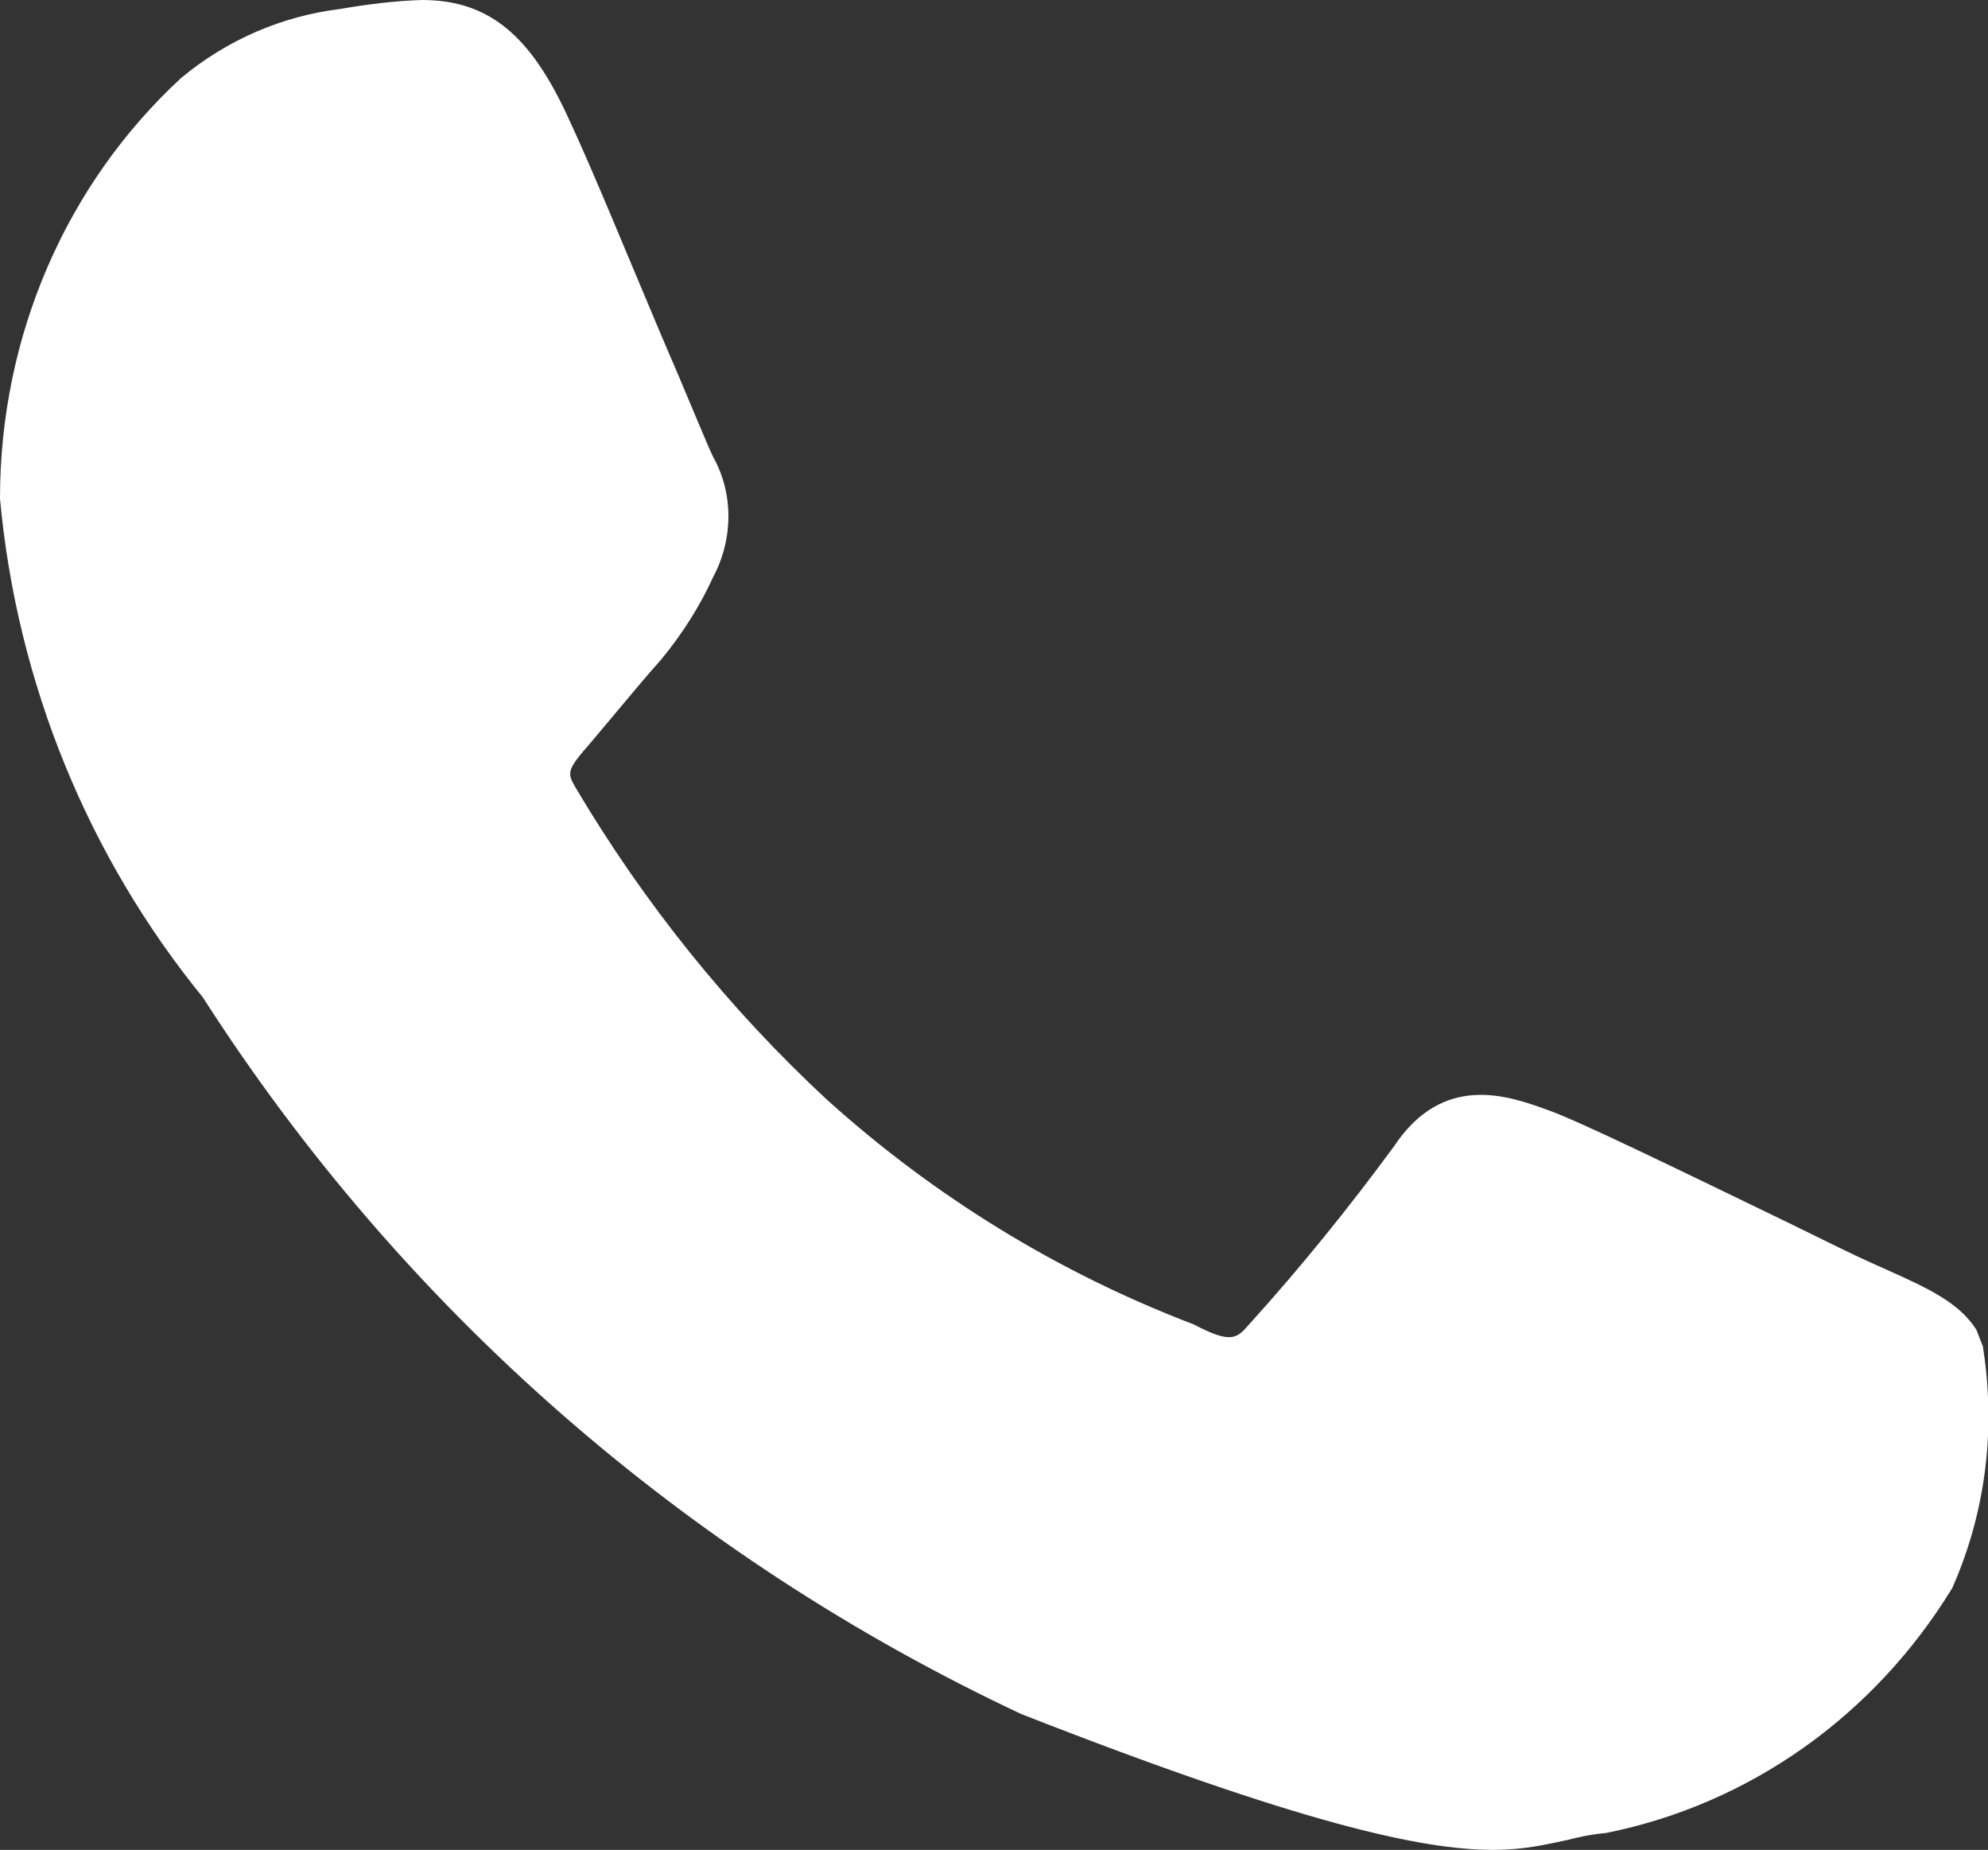
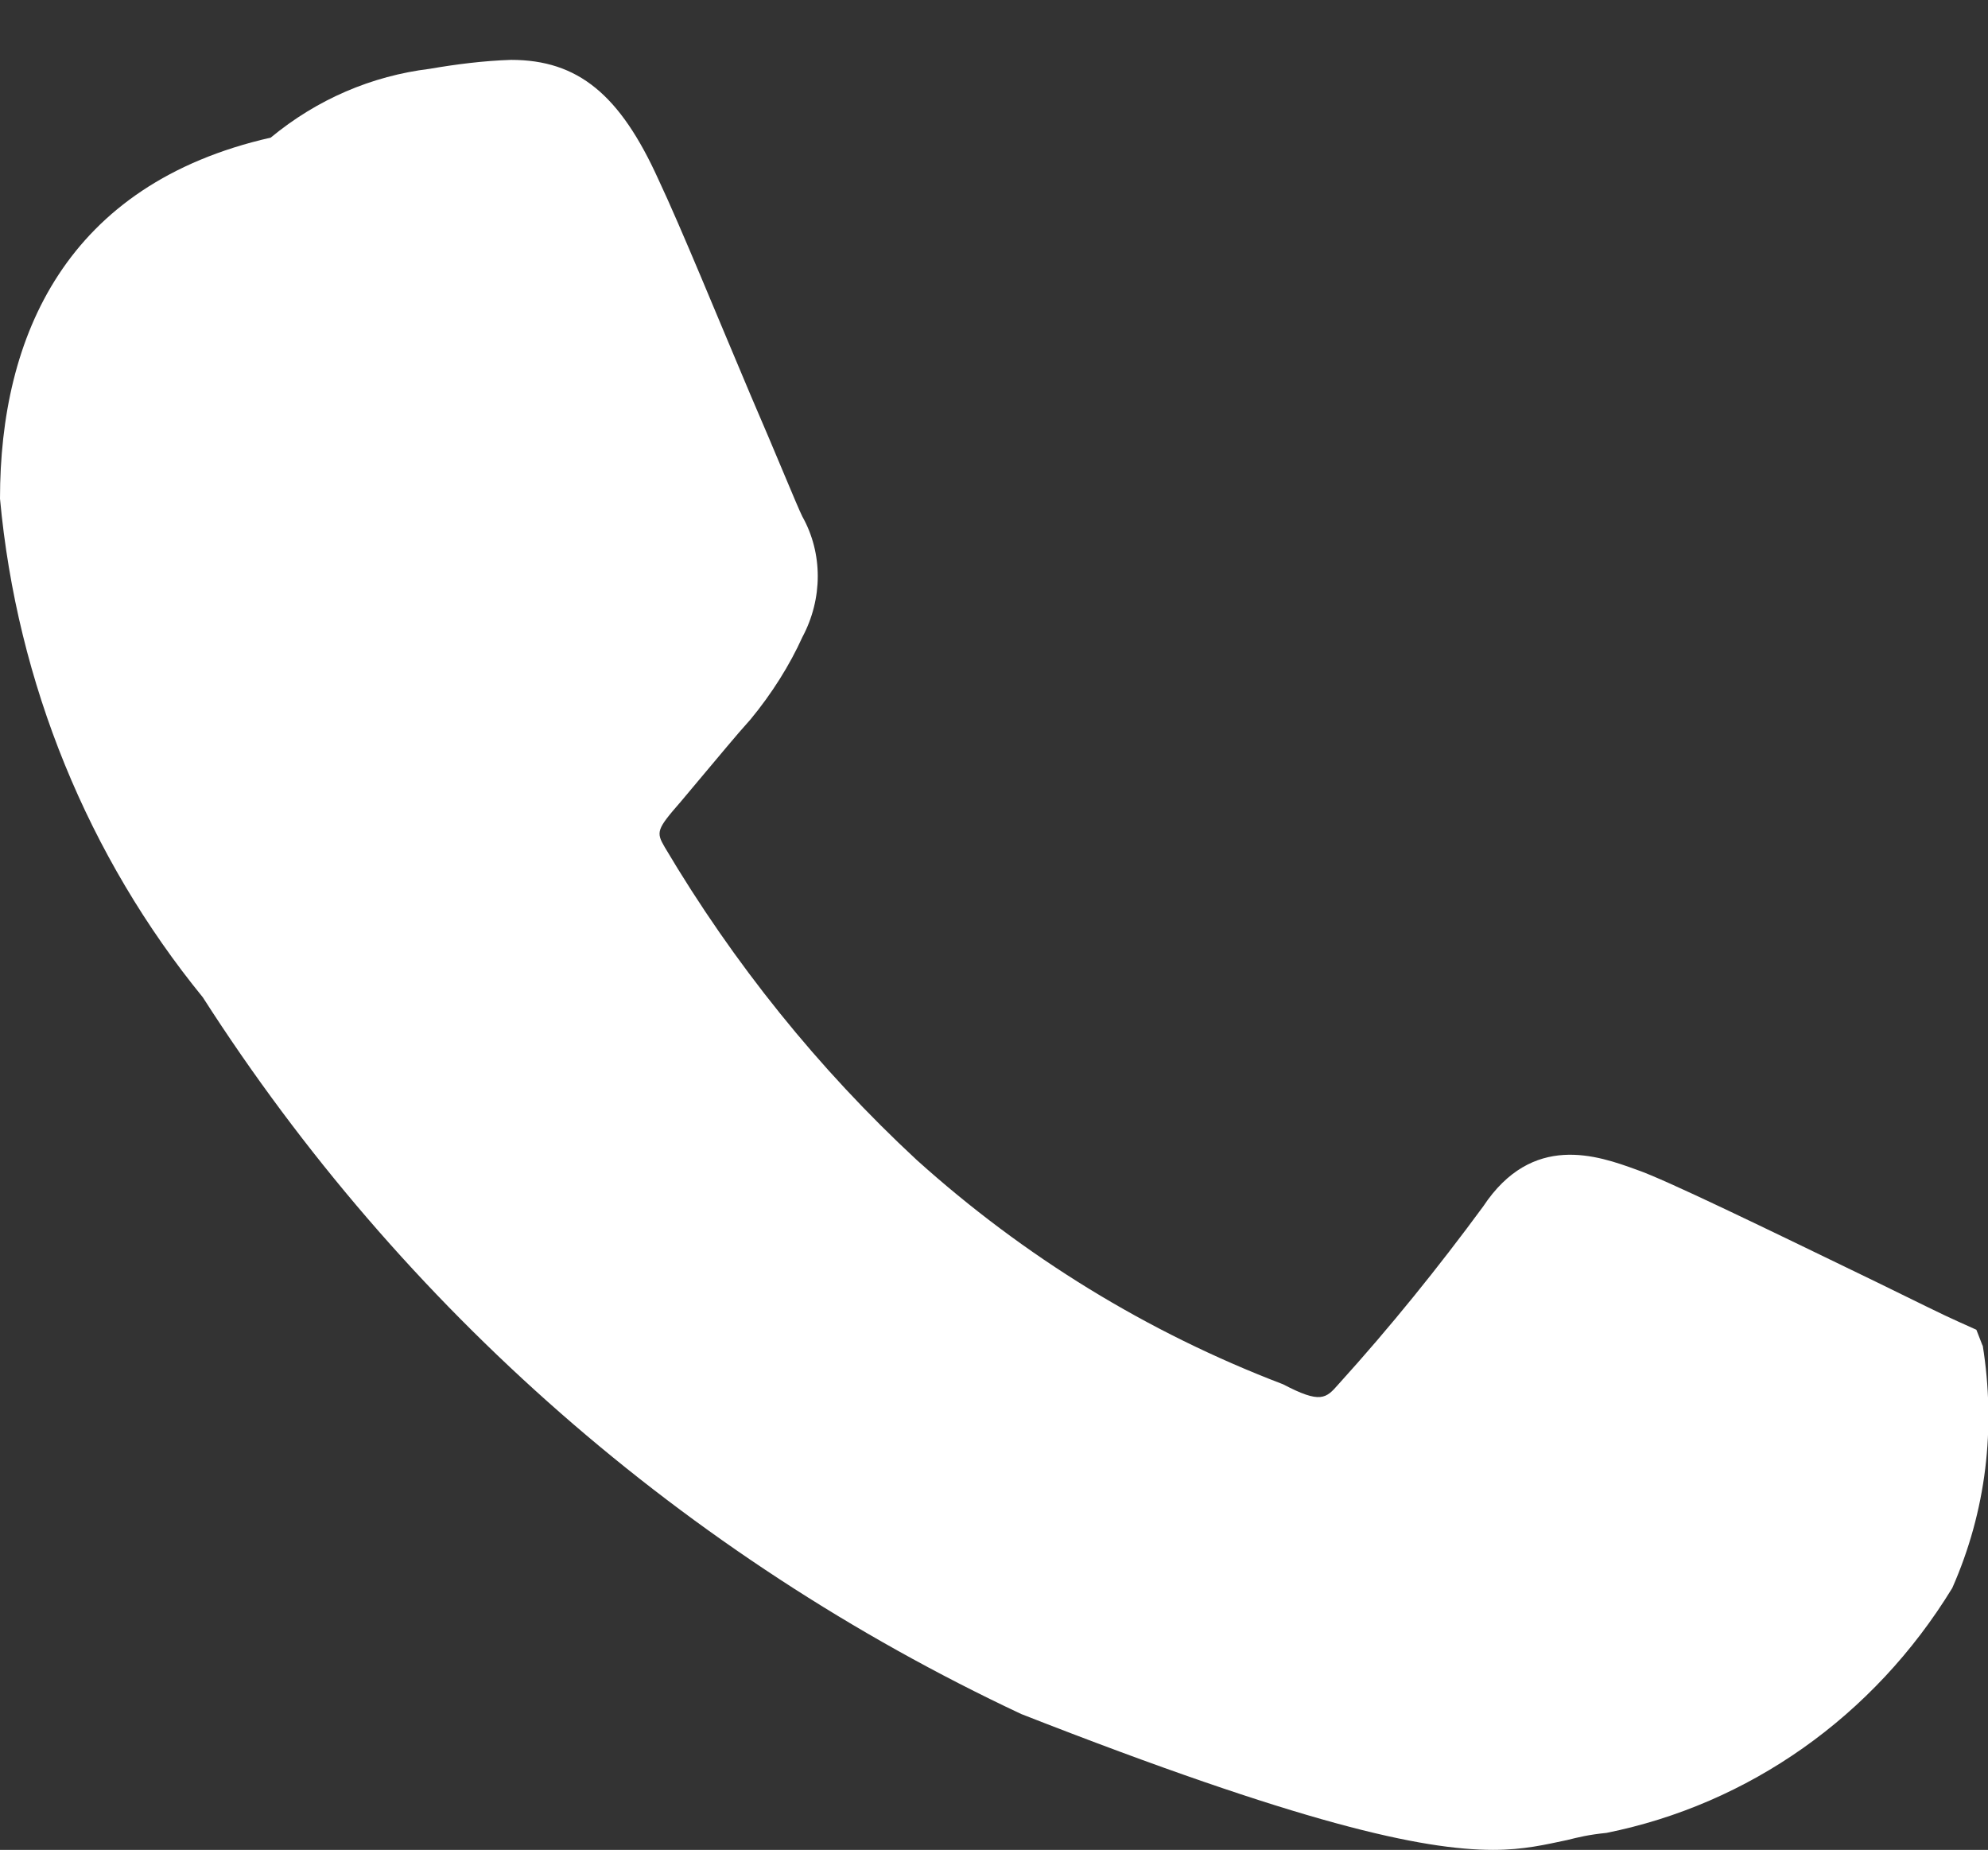
<svg xmlns="http://www.w3.org/2000/svg" id="Capa_2" data-name="Capa 2" viewBox="0 0 22.25 20.7">
  <rect x="0" y="0" width="22.25" height="20.7" fill="#333333" stroke="none" />
  <defs>
    <style>
      .cls-1 {
        fill: #fff;
        stroke-width: 0px;
      }
    </style>
  </defs>
  <g id="Capa_1-2" data-name="Capa 1">
-     <path class="cls-1" d="M22.19,15.06l-.07-.18c-.19-.3-.53-.46-1-.67l-.2-.09c-.16-.07-.5-.24-.91-.44-1.28-.62-2.37-1.15-2.69-1.26-.44-.16-1.17-.42-1.72.41-.5.68-1.04,1.35-1.62,1.99-.14.16-.2.22-.62,0-1.52-.58-2.9-1.43-4.1-2.51-1.1-1.02-2.05-2.2-2.82-3.5-.1-.17-.09-.2.18-.51l.26-.31c.17-.2.34-.41.52-.61.24-.29.44-.61.58-.92.23-.43.23-.94,0-1.35-.06-.12-.29-.69-.58-1.36-.36-.85-.78-1.88-1.03-2.41-.43-.95-.9-1.34-1.65-1.34h0c-.31.01-.62.05-.91.1-.65.08-1.26.34-1.78.77C.74,2.06,0,3.76,0,5.58c.19,2.07.99,4.01,2.27,5.58,2.23,3.48,5.39,6.25,9.16,8.02,3.14,1.23,4.49,1.52,5.28,1.52.35,0,.59-.06.83-.11.12-.03.24-.06.44-.08,1.59-.32,2.99-1.3,3.87-2.74.38-.86.49-1.79.34-2.72Z" />
+     <path class="cls-1" d="M22.19,15.06l-.07-.18l-.2-.09c-.16-.07-.5-.24-.91-.44-1.28-.62-2.37-1.15-2.69-1.26-.44-.16-1.17-.42-1.72.41-.5.68-1.04,1.35-1.62,1.99-.14.16-.2.22-.62,0-1.52-.58-2.9-1.43-4.1-2.51-1.1-1.02-2.05-2.2-2.82-3.5-.1-.17-.09-.2.18-.51l.26-.31c.17-.2.34-.41.52-.61.24-.29.44-.61.58-.92.23-.43.23-.94,0-1.35-.06-.12-.29-.69-.58-1.36-.36-.85-.78-1.88-1.03-2.41-.43-.95-.9-1.34-1.65-1.34h0c-.31.01-.62.05-.91.1-.65.08-1.26.34-1.78.77C.74,2.06,0,3.76,0,5.58c.19,2.07.99,4.01,2.27,5.58,2.23,3.48,5.39,6.25,9.16,8.02,3.14,1.23,4.49,1.52,5.28,1.52.35,0,.59-.06.83-.11.12-.03.24-.06.44-.08,1.59-.32,2.99-1.3,3.87-2.74.38-.86.49-1.79.34-2.72Z" />
  </g>
</svg>